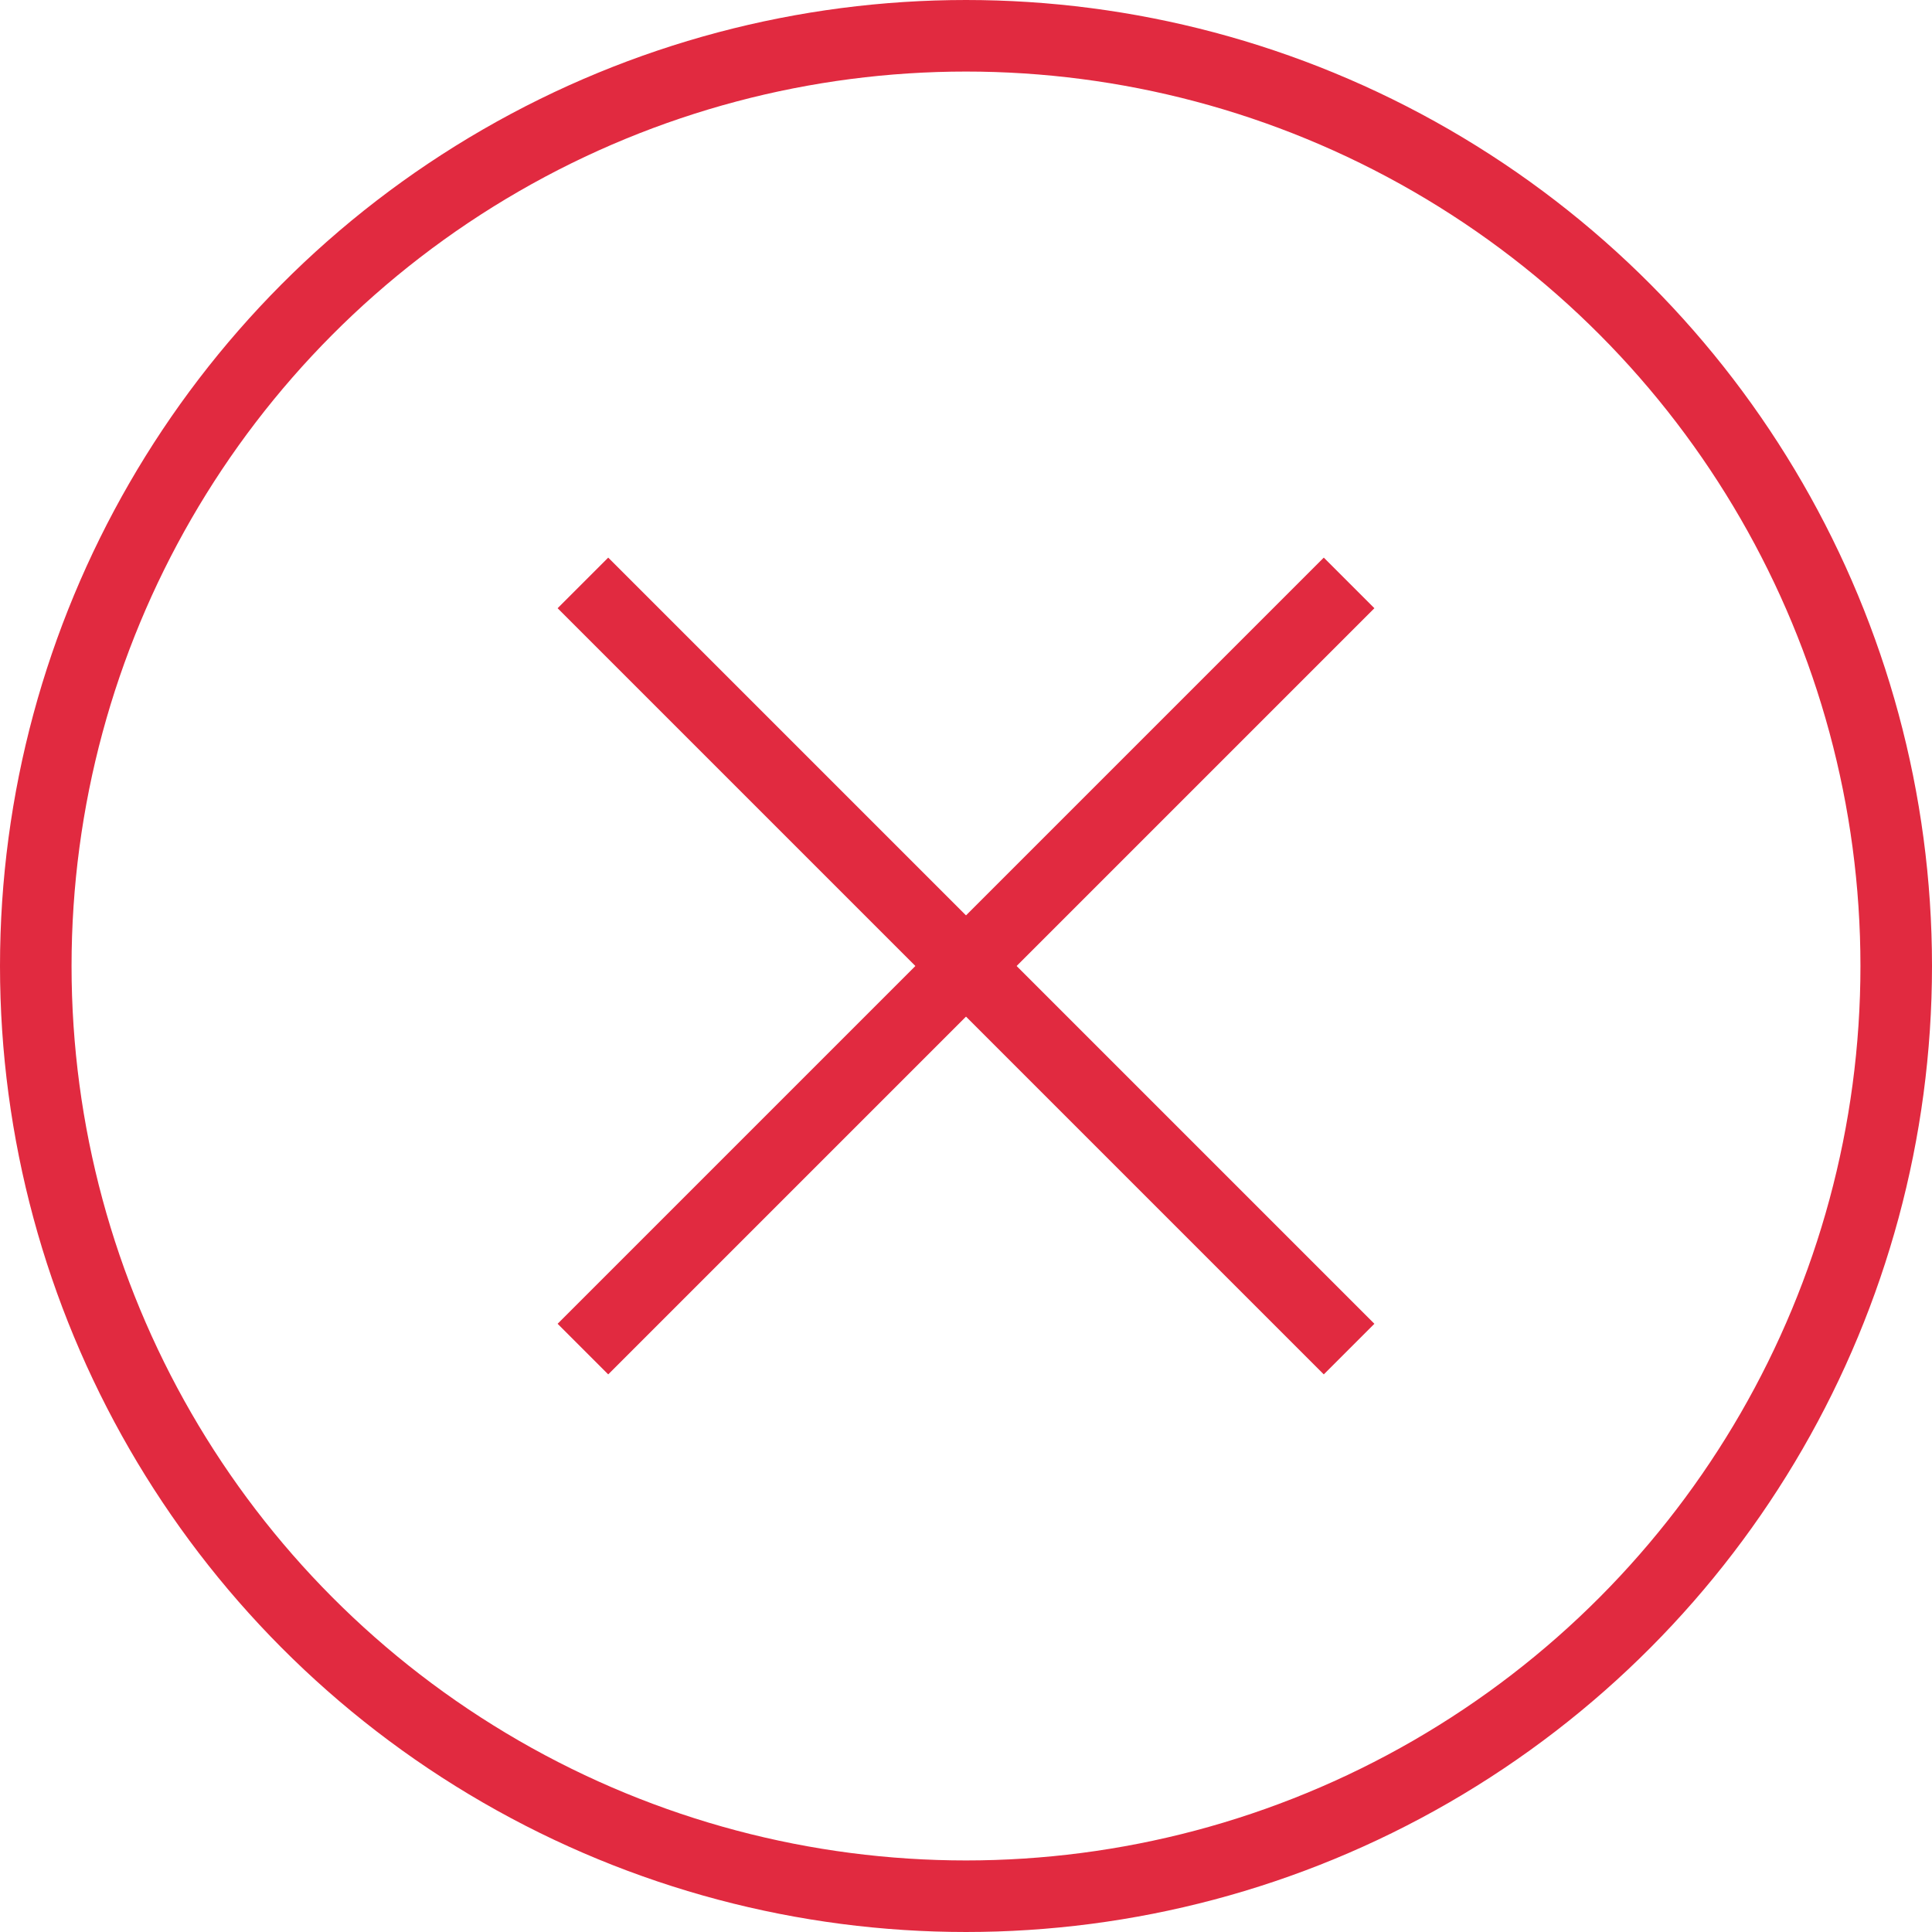
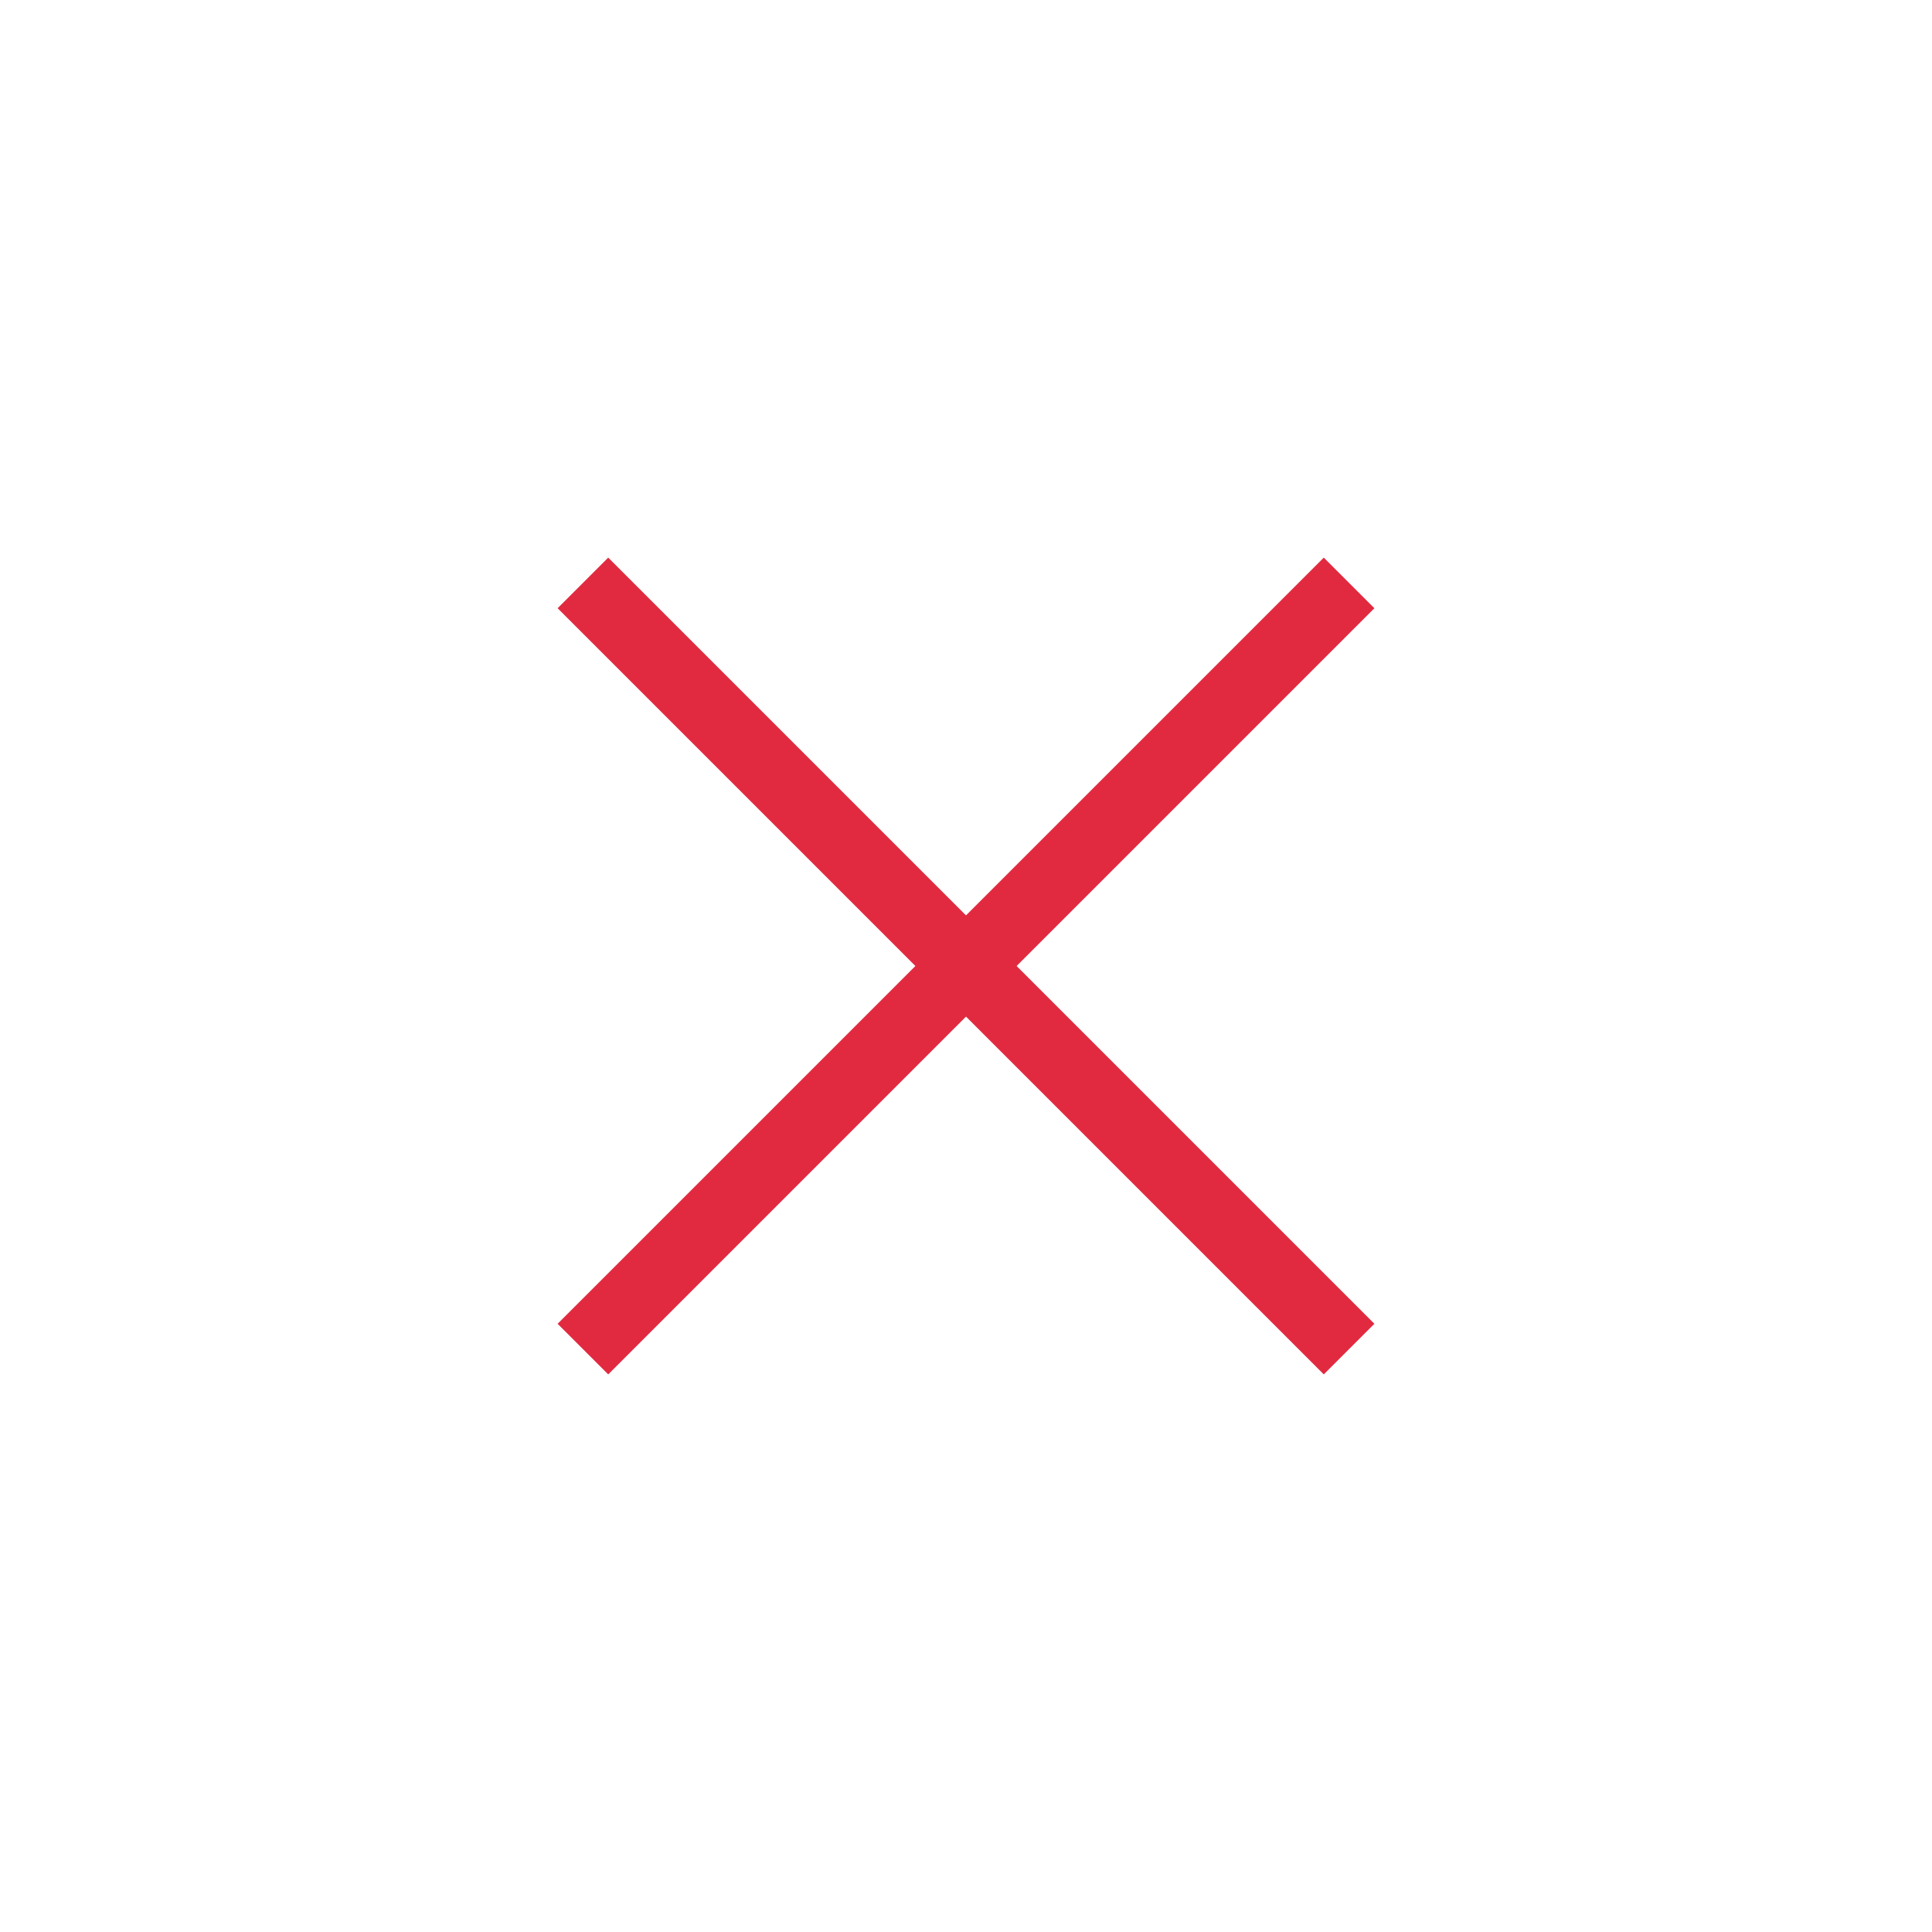
<svg xmlns="http://www.w3.org/2000/svg" width="54px" height="54px" viewBox="0 0 54 54" version="1.1">
  <title>wrong</title>
  <desc>Created with Sketch.</desc>
  <defs />
  <g id="Page-1" stroke="none" stroke-width="1" fill="none" fill-rule="evenodd" stroke-linecap="square">
    <g id="2-Compliant-Cloud" transform="translate(-290, -3159)" stroke="#E12A40" stroke-width="2">
      <g id="4-Built-for-Developers.-Designed-for-Security." transform="translate(209, 2830)">
        <g id="1" transform="translate(0, 230)">
          <g id="wrong" transform="translate(82, 100)">
            <g id="Group-2" transform="translate(16, 34)">
              <path d="M20,-18 L0,2" id="Shape" />
              <path d="M20,2 L0,-18" id="Shape" />
            </g>
-             <ellipse id="Oval" cx="26" cy="26" rx="26" ry="26" />
          </g>
        </g>
      </g>
    </g>
  </g>
</svg>